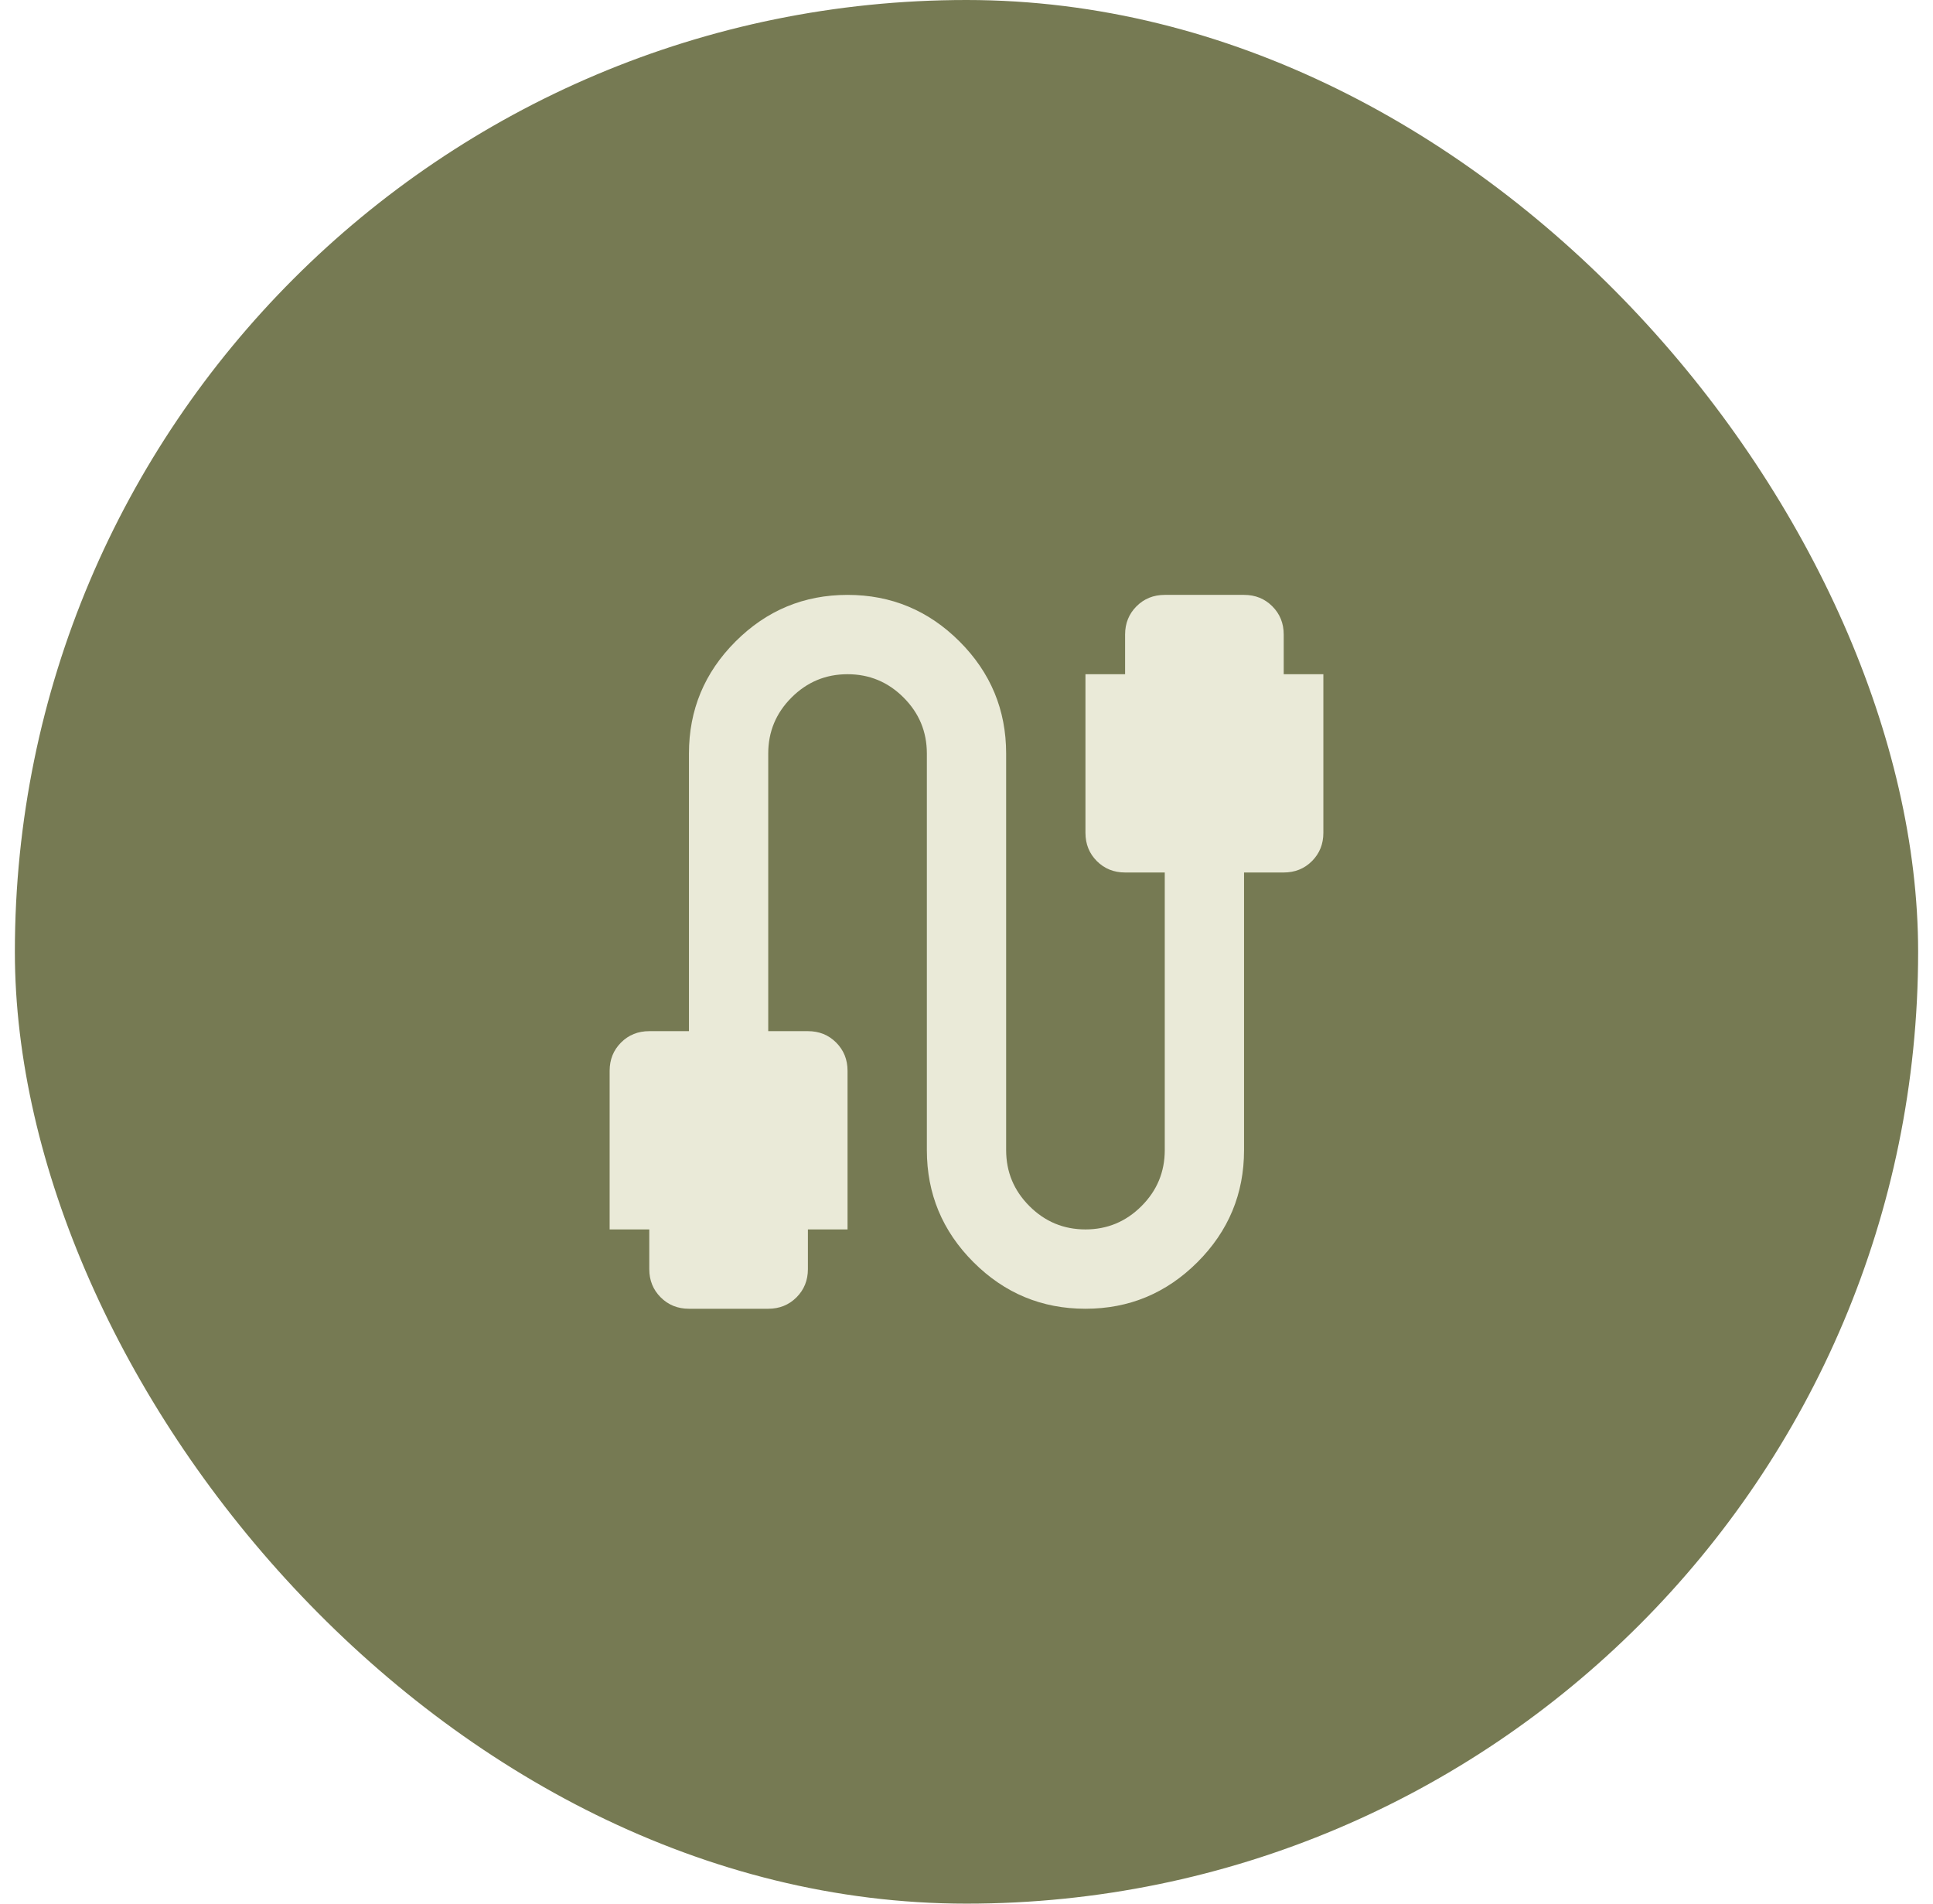
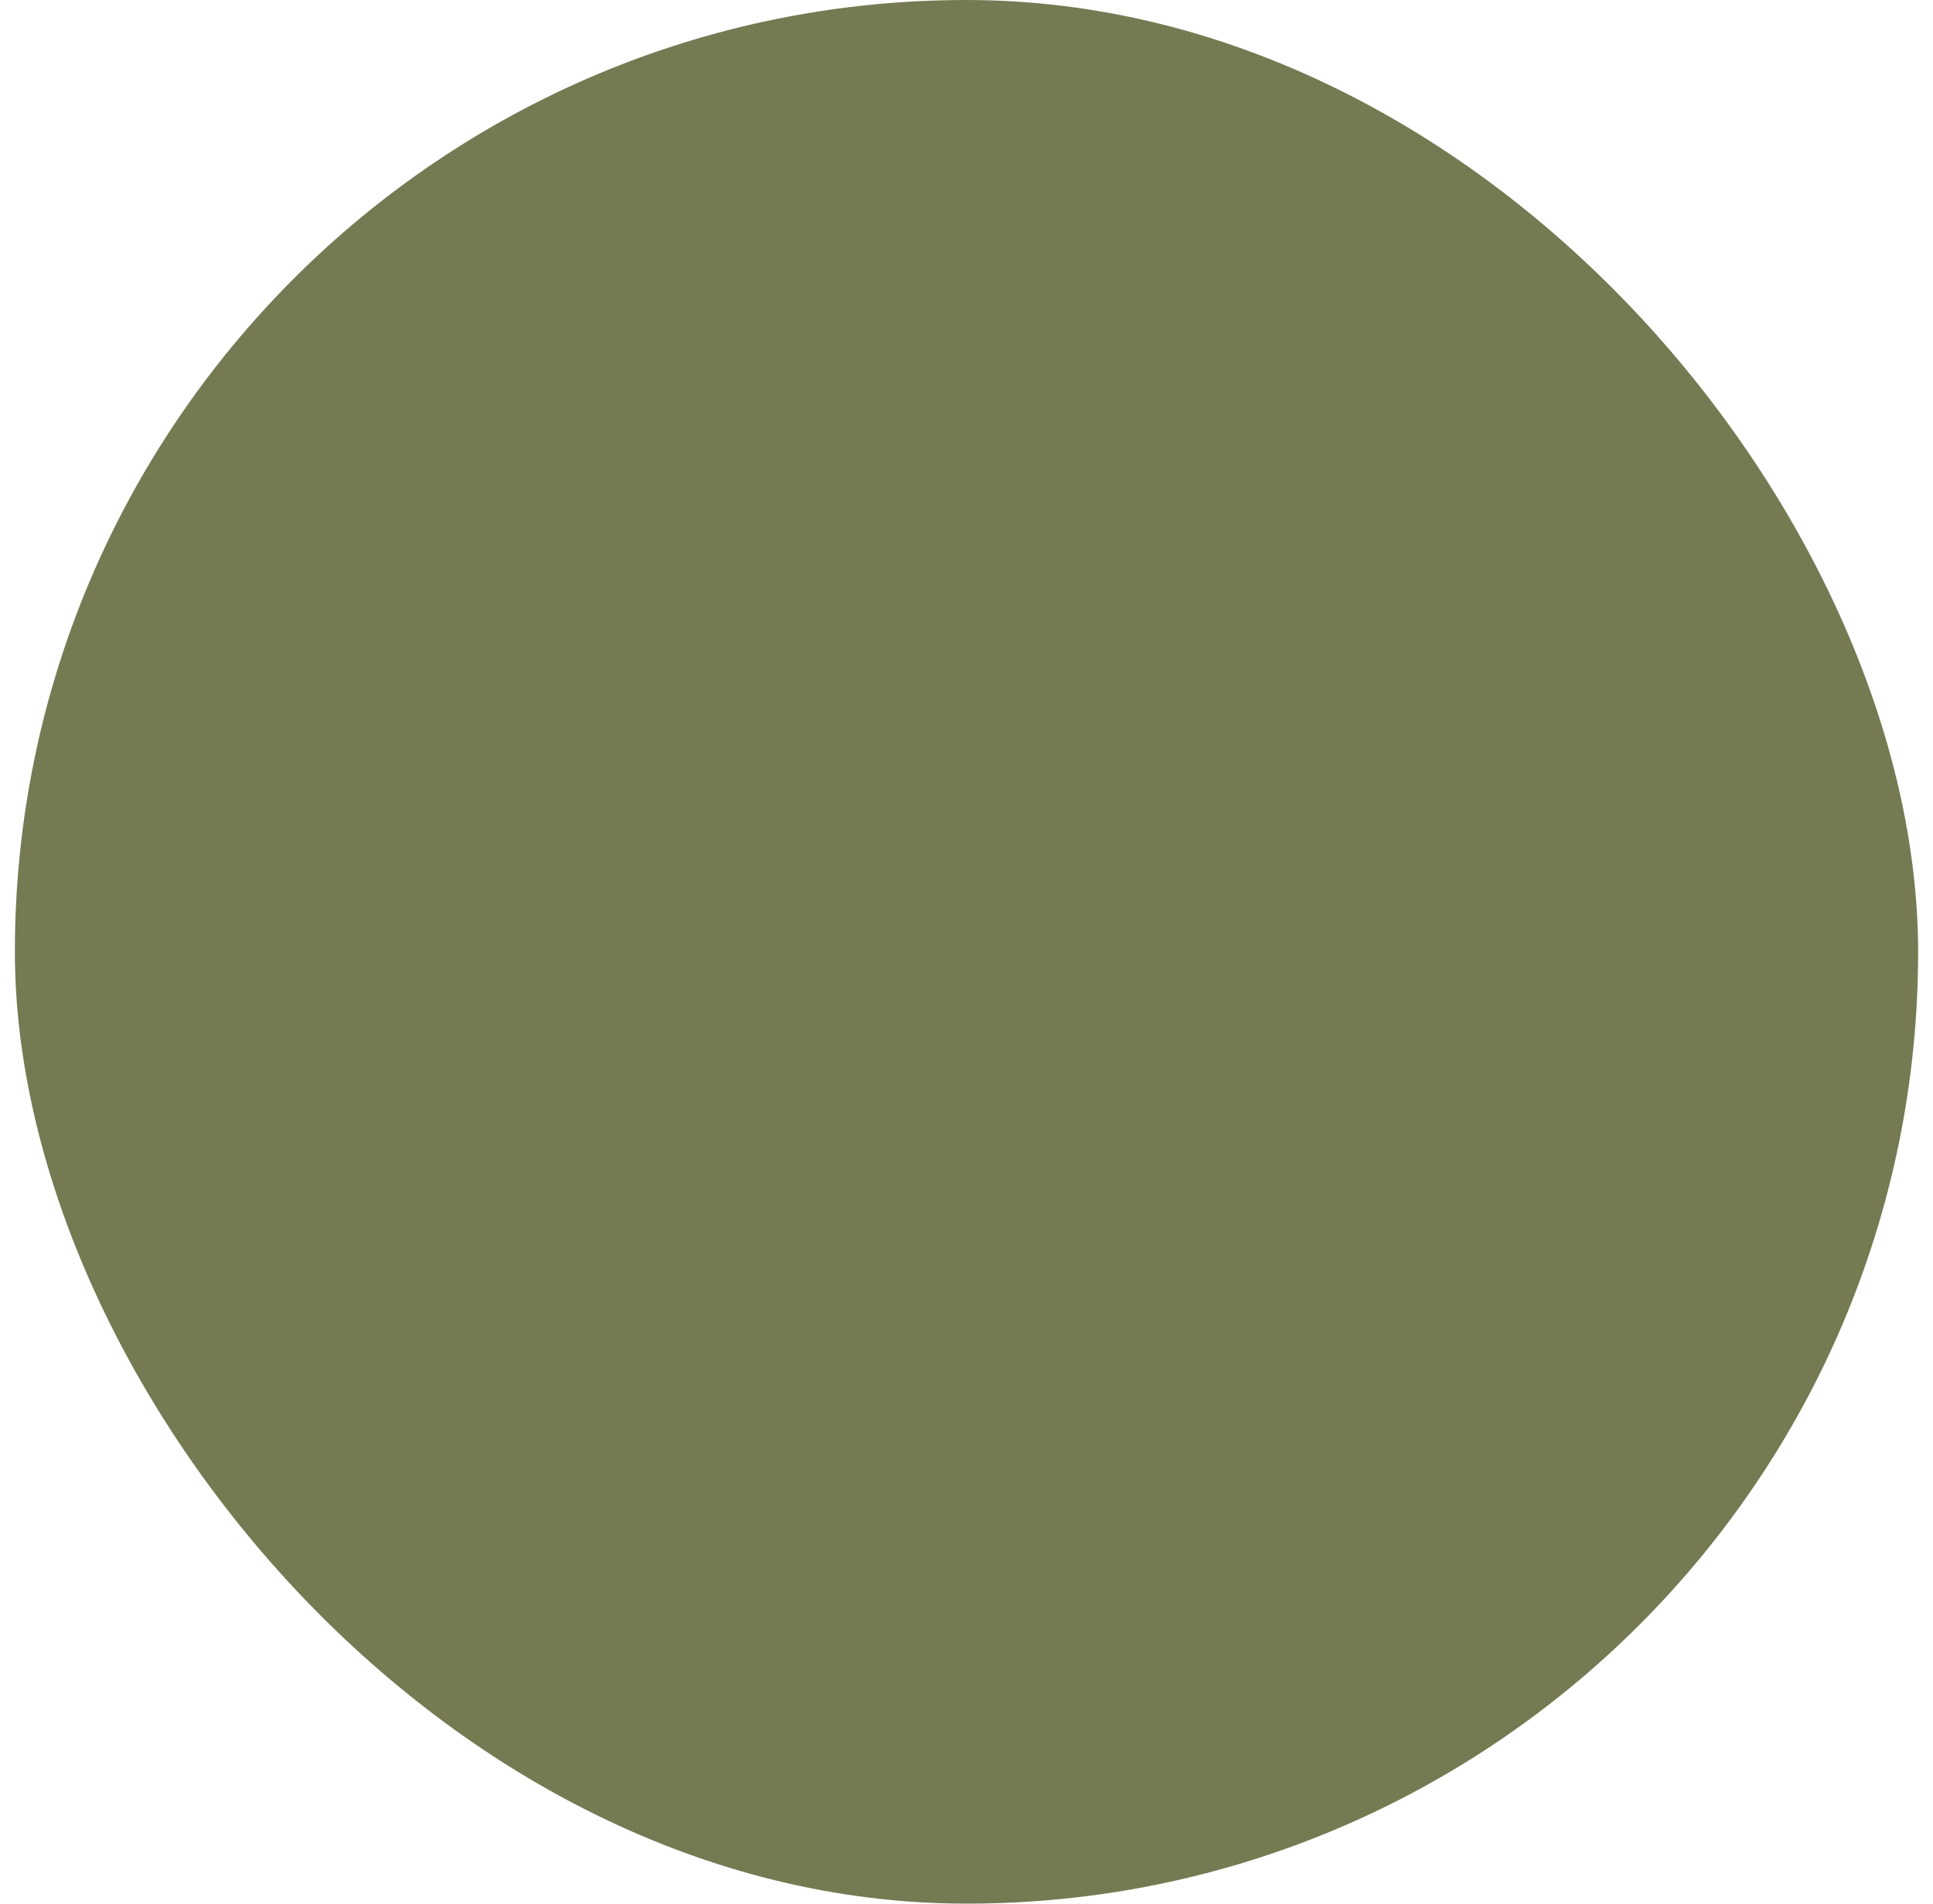
<svg xmlns="http://www.w3.org/2000/svg" width="65" height="64" viewBox="0 0 65 64" fill="none">
  <rect x="0.5" width="64" height="64" rx="32" fill="#767A53" />
-   <path d="M23.167 44C22.789 44 22.472 43.872 22.217 43.617C21.961 43.361 21.833 43.044 21.833 42.667V41.333H20.5V36C20.5 35.622 20.628 35.306 20.883 35.05C21.139 34.794 21.456 34.667 21.833 34.667H23.167V25.333C23.167 23.867 23.689 22.611 24.733 21.567C25.778 20.522 27.033 20 28.5 20C29.967 20 31.222 20.522 32.267 21.567C33.311 22.611 33.833 23.867 33.833 25.333V38.667C33.833 39.4 34.094 40.028 34.617 40.55C35.139 41.072 35.767 41.333 36.5 41.333C37.233 41.333 37.861 41.072 38.383 40.55C38.906 40.028 39.167 39.4 39.167 38.667V29.333H37.833C37.456 29.333 37.139 29.206 36.883 28.95C36.628 28.694 36.5 28.378 36.5 28V22.667H37.833V21.333C37.833 20.956 37.961 20.639 38.217 20.383C38.472 20.128 38.789 20 39.167 20H41.833C42.211 20 42.528 20.128 42.783 20.383C43.039 20.639 43.167 20.956 43.167 21.333V22.667H44.5V28C44.5 28.378 44.372 28.694 44.117 28.95C43.861 29.206 43.544 29.333 43.167 29.333H41.833V38.667C41.833 40.133 41.311 41.389 40.267 42.433C39.222 43.478 37.967 44 36.5 44C35.033 44 33.778 43.478 32.733 42.433C31.689 41.389 31.167 40.133 31.167 38.667V25.333C31.167 24.6 30.906 23.972 30.383 23.45C29.861 22.928 29.233 22.667 28.5 22.667C27.767 22.667 27.139 22.928 26.617 23.45C26.094 23.972 25.833 24.6 25.833 25.333V34.667H27.167C27.544 34.667 27.861 34.794 28.117 35.05C28.372 35.306 28.5 35.622 28.5 36V41.333H27.167V42.667C27.167 43.044 27.039 43.361 26.783 43.617C26.528 43.872 26.211 44 25.833 44H23.167Z" fill="#EAEAD8" />
</svg>